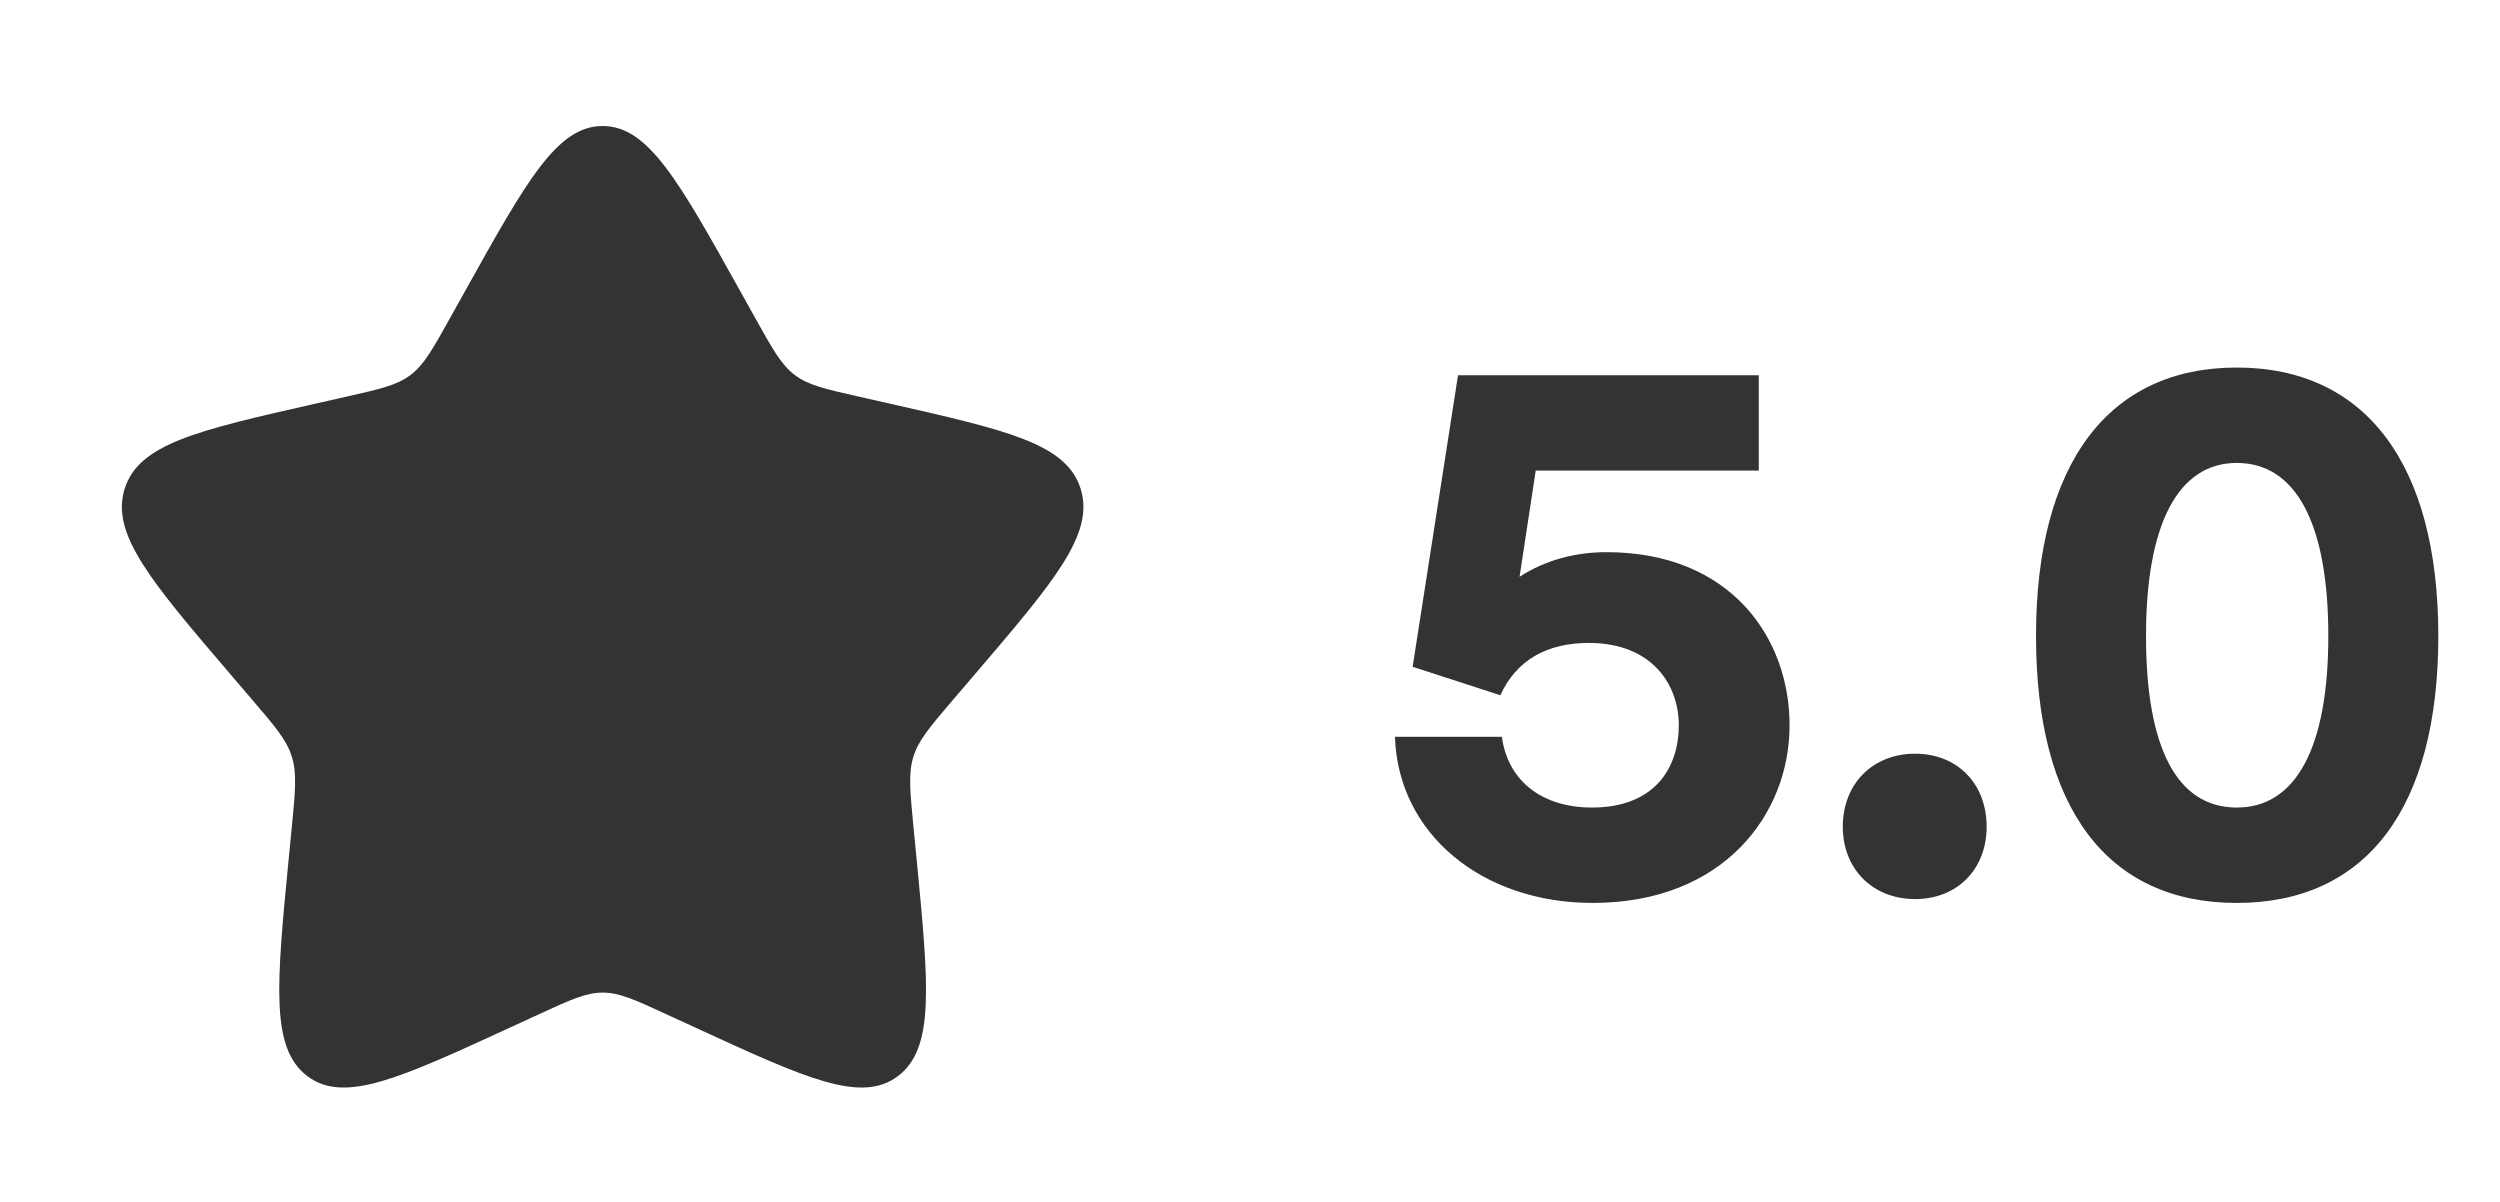
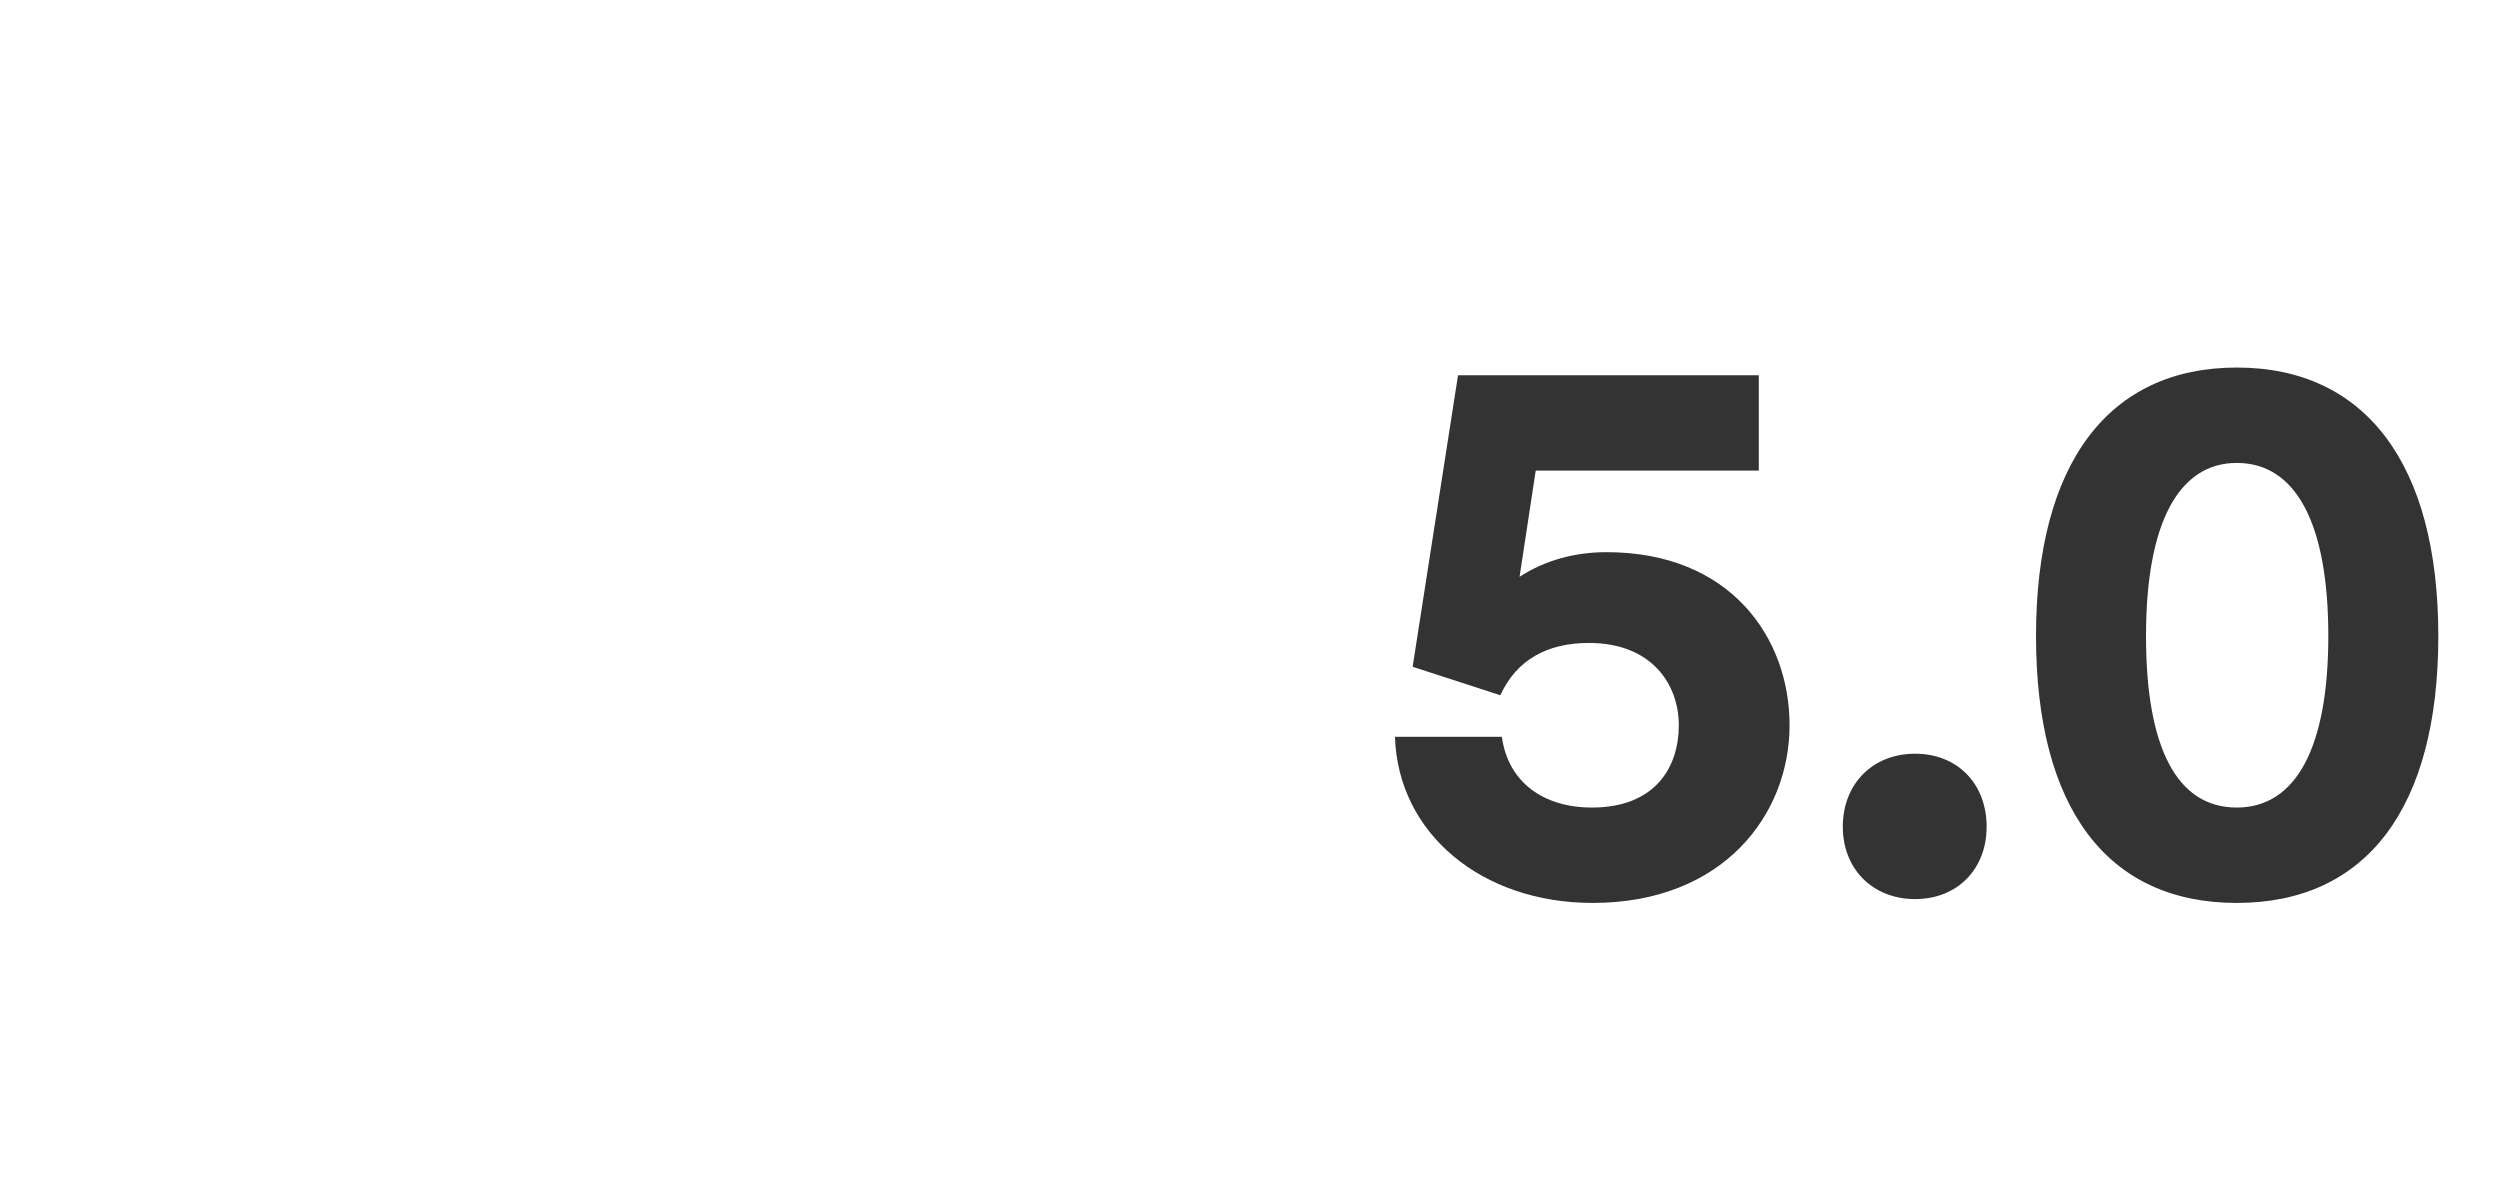
<svg xmlns="http://www.w3.org/2000/svg" width="52" height="25" viewBox="0 0 52 25" fill="none">
-   <path d="M9.688 6.029C10.955 3.757 11.588 2.621 12.535 2.621C13.482 2.621 14.115 3.757 15.382 6.029L15.71 6.617C16.07 7.263 16.25 7.586 16.53 7.799C16.81 8.012 17.16 8.091 17.86 8.249L18.496 8.393C20.956 8.95 22.185 9.228 22.478 10.169C22.77 11.109 21.932 12.09 20.255 14.051L19.821 14.558C19.345 15.115 19.106 15.394 18.999 15.738C18.892 16.083 18.928 16.455 19 17.198L19.066 17.875C19.319 20.492 19.446 21.8 18.68 22.381C17.914 22.963 16.762 22.432 14.46 21.372L13.863 21.098C13.209 20.796 12.882 20.646 12.535 20.646C12.188 20.646 11.861 20.796 11.207 21.098L10.611 21.372C8.308 22.432 7.156 22.962 6.391 22.382C5.624 21.8 5.751 20.492 6.004 17.875L6.07 17.199C6.142 16.455 6.178 16.083 6.07 15.739C5.964 15.394 5.725 15.115 5.249 14.559L4.815 14.051C3.138 12.091 2.3 11.11 2.592 10.169C2.885 9.228 4.115 8.949 6.575 8.393L7.211 8.249C7.91 8.091 8.259 8.012 8.54 7.799C8.82 7.586 9 7.263 9.36 6.617L9.688 6.029Z" fill="#333333" />
  <path d="M33.127 18.781C30.823 18.781 29.079 17.341 29.015 15.325H31.239C31.367 16.269 32.103 16.797 33.111 16.797C34.423 16.797 34.919 15.965 34.919 15.085C34.919 14.237 34.359 13.373 33.047 13.373C32.183 13.373 31.543 13.725 31.207 14.461L29.383 13.869L30.327 7.805H36.583V9.789H31.943L31.607 11.997C32.151 11.645 32.775 11.485 33.415 11.485C35.991 11.485 37.223 13.261 37.223 15.085C37.223 16.941 35.847 18.781 33.127 18.781ZM41.322 17.197C41.322 18.077 40.714 18.701 39.834 18.701C38.954 18.701 38.33 18.077 38.33 17.197C38.33 16.301 38.954 15.677 39.834 15.677C40.714 15.677 41.322 16.301 41.322 17.197ZM42.349 13.229C42.349 9.645 43.853 7.645 46.525 7.645C49.197 7.645 50.717 9.645 50.717 13.229C50.717 16.797 49.229 18.781 46.525 18.781C43.821 18.781 42.349 16.797 42.349 13.229ZM44.637 13.229C44.637 15.549 45.277 16.797 46.525 16.797C47.757 16.797 48.429 15.549 48.429 13.229C48.429 10.893 47.757 9.629 46.525 9.629C45.309 9.629 44.637 10.893 44.637 13.229Z" fill="#333333" />
</svg>